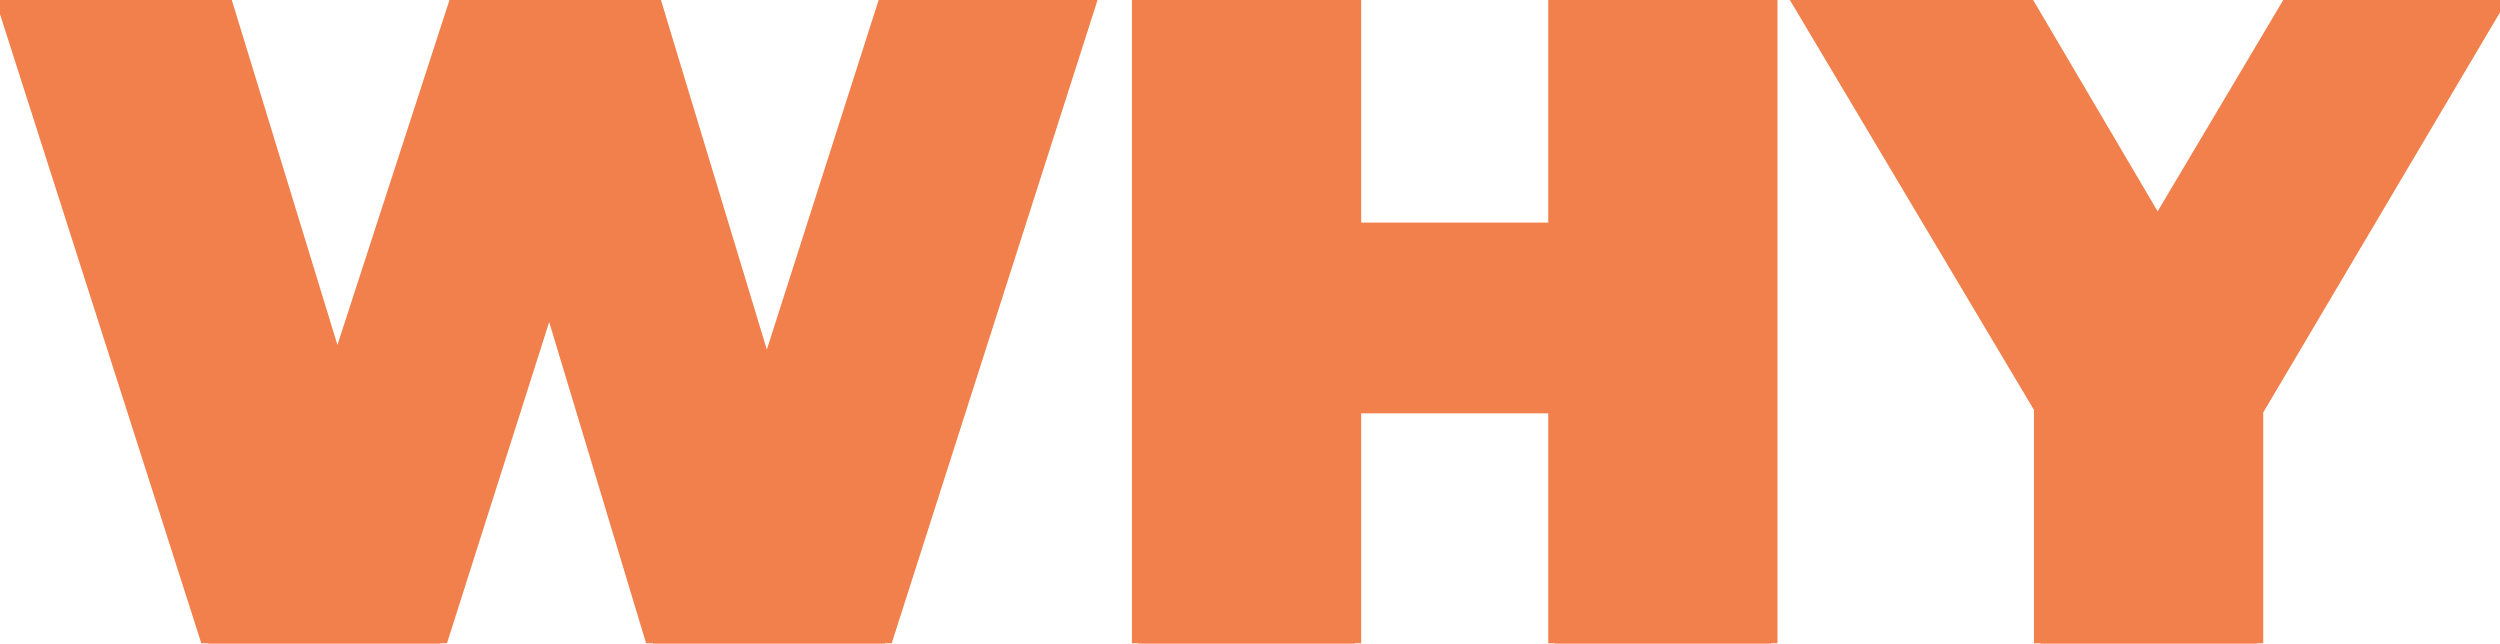
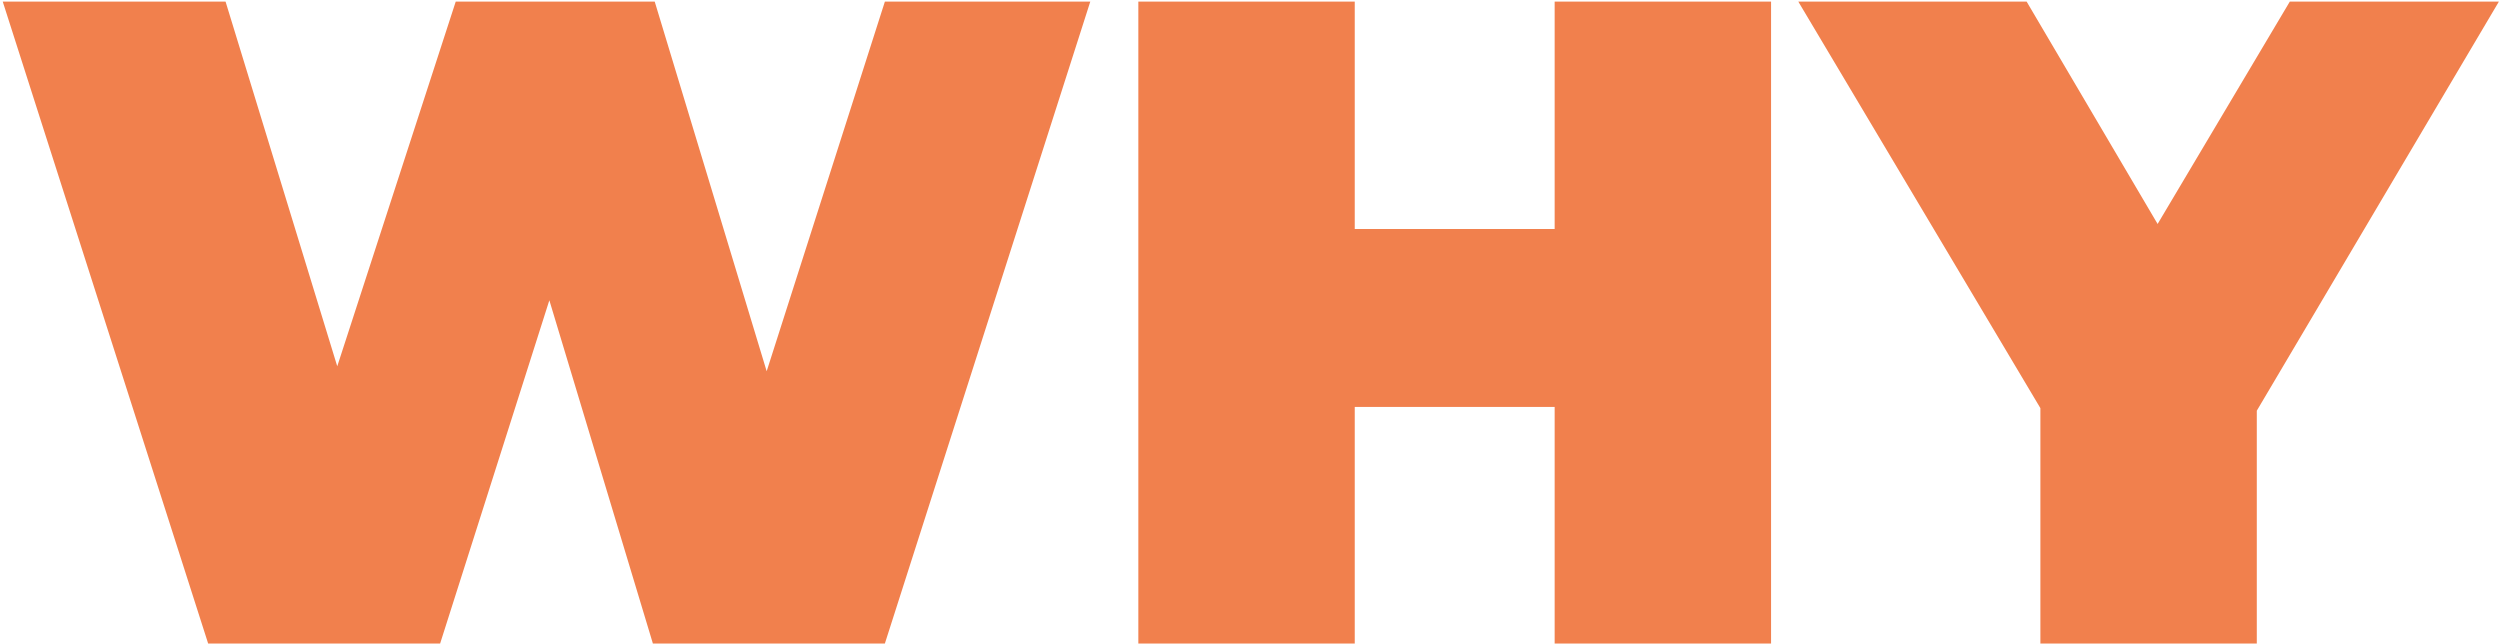
<svg xmlns="http://www.w3.org/2000/svg" width="777" height="200" viewBox="0 0 777 200" fill="none">
  <mask id="path-1-outside-1_24_170" maskUnits="userSpaceOnUse" x="-2" y="-2" width="783" height="204" fill="black">
-     <rect fill="white" x="-2" y="-2" width="783" height="204" />
-     <path d="M64.69 200L0.85 0.5H70.105L121.69 168.935H86.92L141.64 0.5H203.485L254.5 168.935H221.155L275.02 0.5H338.86L275.02 200H202.915L161.305 62.06H180.685L136.795 200H64.69ZM483.186 0.5H550.446V200H483.186V0.5ZM421.056 200H353.796V0.5H421.056V200ZM487.746 126.47H416.496V71.18H487.746V126.47ZM634.153 200V112.505L649.543 152.69L558.913 0.5H629.878L691.153 104.525H649.828L711.673 0.5H776.653L686.593 152.69L701.413 112.505V200H634.153Z" />
-   </mask>
+     </mask>
  <path d="M64.69 200L0.85 0.5H70.105L121.69 168.935H86.92L141.64 0.5H203.485L254.5 168.935H221.155L275.02 0.5H338.86L275.02 200H202.915L161.305 62.06H180.685L136.795 200H64.69ZM483.186 0.5H550.446V200H483.186V0.5ZM421.056 200H353.796V0.5H421.056V200ZM487.746 126.47H416.496V71.18H487.746V126.47ZM634.153 200V112.505L649.543 152.69L558.913 0.5H629.878L691.153 104.525H649.828L711.673 0.5H776.653L686.593 152.69L701.413 112.505V200H634.153Z" fill="#F1804D" />
  <path d="M64.69 200L62.785 200.61L63.23 202H64.69V200ZM0.85 0.5V-1.5H-1.89L-1.055 1.11L0.85 0.5ZM70.105 0.5L72.017 -0.086L71.584 -1.5H70.105V0.5ZM121.69 168.935V170.935H124.394L123.602 168.349L121.69 168.935ZM86.92 168.935L85.018 168.317L84.167 170.935H86.92V168.935ZM141.64 0.5V-1.5H140.187L139.738 -0.118L141.64 0.5ZM203.485 0.5L205.399 -0.08L204.969 -1.5H203.485V0.5ZM254.5 168.935V170.935H257.195L256.414 168.355L254.5 168.935ZM221.155 168.935L219.25 168.326L218.416 170.935H221.155V168.935ZM275.02 0.5V-1.5H273.56L273.115 -0.109L275.02 0.5ZM338.86 0.5L340.765 1.11L341.6 -1.5H338.86V0.5ZM275.02 200V202H276.48L276.925 200.61L275.02 200ZM202.915 200L201 200.578L201.429 202H202.915V200ZM161.305 62.06V60.06H158.613L159.39 62.638L161.305 62.06ZM180.685 62.06L182.591 62.666L183.42 60.06H180.685V62.06ZM136.795 200V202H138.257L138.701 200.606L136.795 200ZM66.595 199.39L2.755 -0.11L-1.055 1.11L62.785 200.61L66.595 199.39ZM0.85 2.5H70.105V-1.5H0.85V2.5ZM68.193 1.086L119.778 169.521L123.602 168.349L72.017 -0.086L68.193 1.086ZM121.69 166.935H86.92V170.935H121.69V166.935ZM88.822 169.553L143.542 1.118L139.738 -0.118L85.018 168.317L88.822 169.553ZM141.64 2.5H203.485V-1.5H141.64V2.5ZM201.571 1.08L252.586 169.515L256.414 168.355L205.399 -0.08L201.571 1.08ZM254.5 166.935H221.155V170.935H254.5V166.935ZM223.06 169.544L276.925 1.109L273.115 -0.109L219.25 168.326L223.06 169.544ZM275.02 2.5H338.86V-1.5H275.02V2.5ZM336.955 -0.11L273.115 199.39L276.925 200.61L340.765 1.11L336.955 -0.11ZM275.02 198H202.915V202H275.02V198ZM204.83 199.422L163.22 61.482L159.39 62.638L201 200.578L204.83 199.422ZM161.305 64.06H180.685V60.06H161.305V64.06ZM178.779 61.454L134.889 199.394L138.701 200.606L182.591 62.666L178.779 61.454ZM136.795 198H64.69V202H136.795V198ZM483.186 0.5V-1.5H481.186V0.5H483.186ZM550.446 0.5H552.446V-1.5H550.446V0.5ZM550.446 200V202H552.446V200H550.446ZM483.186 200H481.186V202H483.186V200ZM421.056 200V202H423.056V200H421.056ZM353.796 200H351.796V202H353.796V200ZM353.796 0.5V-1.5H351.796V0.5H353.796ZM421.056 0.5H423.056V-1.5H421.056V0.5ZM487.746 126.47V128.47H489.746V126.47H487.746ZM416.496 126.47H414.496V128.47H416.496V126.47ZM416.496 71.18V69.18H414.496V71.18H416.496ZM487.746 71.18H489.746V69.18H487.746V71.18ZM483.186 2.5H550.446V-1.5H483.186V2.5ZM548.446 0.5V200H552.446V0.5H548.446ZM550.446 198H483.186V202H550.446V198ZM485.186 200V0.5H481.186V200H485.186ZM421.056 198H353.796V202H421.056V198ZM355.796 200V0.5H351.796V200H355.796ZM353.796 2.5H421.056V-1.5H353.796V2.5ZM419.056 0.5V200H423.056V0.5H419.056ZM487.746 124.47H416.496V128.47H487.746V124.47ZM418.496 126.47V71.18H414.496V126.47H418.496ZM416.496 73.18H487.746V69.18H416.496V73.18ZM485.746 71.18V126.47H489.746V71.18H485.746ZM634.153 200H632.153V202H634.153V200ZM634.153 112.505L636.021 111.79L632.153 112.505H634.153ZM649.543 152.69L647.825 153.713L651.411 151.975L649.543 152.69ZM558.913 0.5V-1.5H555.395L557.195 1.523L558.913 0.5ZM629.878 0.5L631.602 -0.515L631.022 -1.5H629.878V0.5ZM691.153 104.525V106.525H694.653L692.877 103.51L691.153 104.525ZM649.828 104.525L648.109 103.503L646.313 106.525H649.828V104.525ZM711.673 0.5V-1.5H710.536L709.954 -0.522L711.673 0.5ZM776.653 0.5L778.375 1.519L780.161 -1.5H776.653V0.5ZM686.593 152.69L684.717 151.998L688.315 153.709L686.593 152.69ZM701.413 112.505H703.413L699.537 111.813L701.413 112.505ZM701.413 200V202H703.413V200H701.413ZM636.153 200V112.505H632.153V200H636.153ZM632.286 113.22L647.676 153.405L651.411 151.975L636.021 111.79L632.286 113.22ZM651.262 151.667L560.632 -0.523L557.195 1.523L647.825 153.713L651.262 151.667ZM558.913 2.5H629.878V-1.5H558.913V2.5ZM628.155 1.515L689.43 105.54L692.877 103.51L631.602 -0.515L628.155 1.515ZM691.153 102.525H649.828V106.525H691.153V102.525ZM651.548 105.547L713.393 1.522L709.954 -0.522L648.109 103.503L651.548 105.547ZM711.673 2.5H776.653V-1.5H711.673V2.5ZM774.932 -0.519L684.872 151.671L688.315 153.709L778.375 1.519L774.932 -0.519ZM688.47 153.382L703.29 113.197L699.537 111.813L684.717 151.998L688.47 153.382ZM699.413 112.505V200H703.413V112.505H699.413ZM701.413 198H634.153V202H701.413V198Z" fill="#F1804D" mask="url(#path-1-outside-1_24_170)" />
</svg>